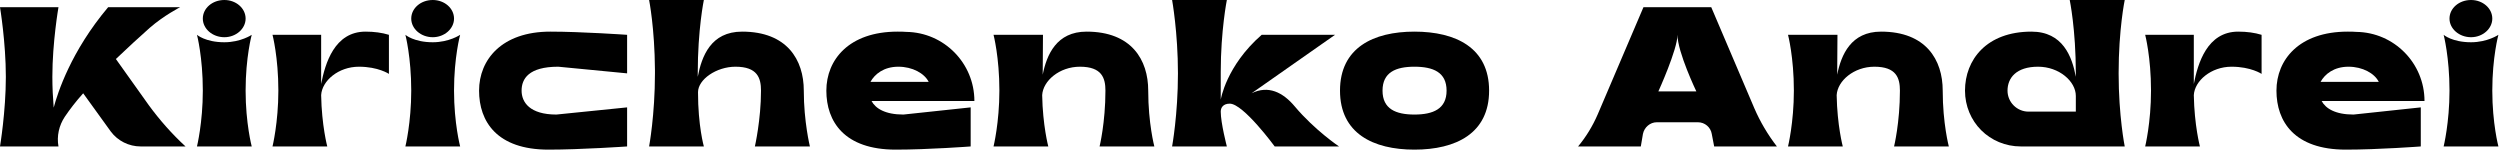
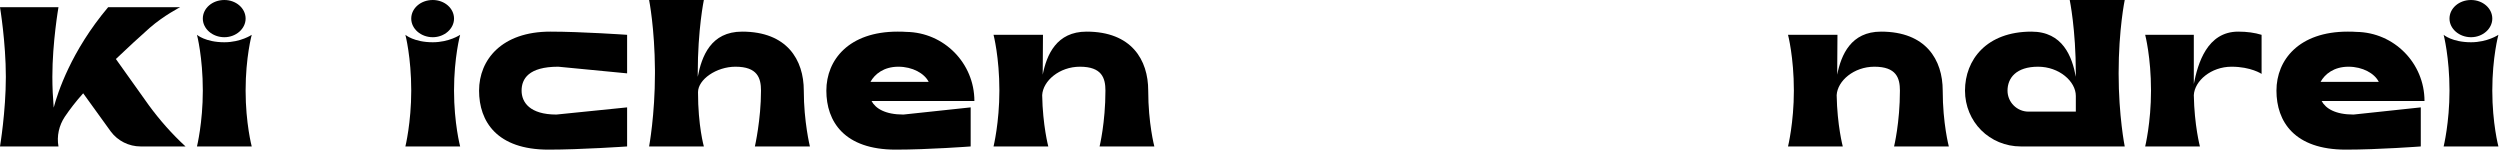
<svg xmlns="http://www.w3.org/2000/svg" width="1204" height="73" viewBox="0 0 1204 73" fill="none">
  <path d="M1203.23 16.768C1203.23 16.768 1200.29 27.52 1200.29 43.648C1200.29 59.392 1203.23 70.528 1203.23 70.528H1176.86C1176.86 70.528 1179.68 59.008 1179.68 43.648C1179.68 27.52 1176.86 16.768 1176.86 16.768C1176.86 16.768 1180.96 20.352 1190.05 20.352C1197.98 20.352 1203.23 16.768 1203.23 16.768ZM1190.05 17.92C1184.29 17.92 1179.68 13.824 1179.68 8.96C1179.68 3.968 1184.29 0 1190.05 0C1195.68 0 1200.29 3.968 1200.29 8.96C1200.29 13.824 1195.68 17.92 1190.05 17.92Z" fill="black" />
  <path d="M1118.1 48.64C1120.02 52.224 1124.63 55.168 1133.47 55.168L1165.85 51.712V70.528C1165.85 70.528 1145.37 72.064 1129.75 72.064C1104.92 72.064 1096.34 58.496 1096.34 43.648C1096.34 28.8 1107.23 15.232 1130.65 15.232C1132.06 15.232 1133.47 15.232 1134.87 15.36C1153.05 15.616 1167.64 30.464 1167.64 48.64H1118.1ZM1131.03 32.128C1123.99 32.128 1119.64 35.712 1117.59 39.424H1145.62C1143.58 35.328 1137.82 32.128 1131.03 32.128Z" fill="black" />
  <path d="M1077.92 15.232C1082.14 15.232 1085.85 15.744 1089.18 16.768V35.584C1089.18 35.584 1084.06 32.128 1074.72 32.128C1064.86 32.128 1056.92 38.912 1056.54 45.824C1056.8 60.416 1059.48 70.528 1059.48 70.528H1033.12C1033.12 70.528 1035.93 59.008 1035.93 43.648C1035.93 27.52 1033.12 16.768 1033.12 16.768H1056.54V40.448C1058.46 30.592 1062.94 15.232 1077.92 15.232Z" fill="black" />
  <path d="M1023.27 0C1023.27 0 1020.33 14.08 1020.33 35.328C1020.33 55.936 1023.27 70.528 1023.27 70.528H973.222C965.798 70.528 959.014 67.584 954.15 62.72C949.286 57.856 946.342 51.072 946.342 43.648C946.342 28.8 956.71 15.232 978.342 15.232C993.446 15.232 997.926 27.264 999.718 36.992C999.718 36.48 999.718 35.84 999.718 35.328C999.718 14.08 996.774 0 996.774 0H1023.27ZM999.718 53.76V46.208C999.718 39.168 991.654 32.128 981.542 32.128C970.918 32.128 966.822 37.632 966.822 43.648C966.822 49.28 971.43 53.76 976.934 53.76H999.718Z" fill="black" />
  <path d="M938.553 70.528H912.185C912.185 70.528 915.001 59.008 915.001 43.648C915.001 37.632 913.337 32.128 902.713 32.128C892.857 32.128 884.921 38.912 884.537 45.824C884.793 60.416 887.481 70.528 887.481 70.528H861.113C861.113 70.528 863.929 59.008 863.929 43.648C863.929 27.52 861.113 16.768 861.113 16.768H884.921L884.793 35.968C886.713 26.368 891.449 15.232 905.913 15.232C927.545 15.232 935.609 28.8 935.609 43.648C935.609 59.392 938.553 70.528 938.553 70.528Z" fill="black" />
-   <path d="M844.869 52.096C847.685 58.624 851.397 64.896 855.749 70.528H825.541L824.389 64.512C823.877 61.312 821.061 58.88 817.733 58.88H797.893C794.693 58.88 791.877 61.312 791.237 64.512L790.213 70.528H760.005C763.845 65.92 767.045 60.672 769.477 55.04L791.493 3.456H824.133L844.869 52.096ZM798.661 44.032H816.965C816.965 44.032 807.877 25.088 807.877 16.768C807.877 23.808 798.661 44.032 798.661 44.032Z" fill="black" />
-   <path d="M681.185 15.232C701.153 15.232 717.153 23.04 717.153 43.648C717.153 64.256 701.153 72.064 681.185 72.064C661.345 72.064 645.345 64.256 645.345 43.648C645.345 23.04 661.345 15.232 681.185 15.232ZM681.185 55.168C690.145 55.168 696.673 52.48 696.673 43.648C696.673 34.816 690.273 32.128 681.185 32.128C672.225 32.128 665.825 34.816 665.825 43.648C665.825 52.48 672.225 55.168 681.185 55.168Z" fill="black" />
-   <path d="M623.621 51.328C633.221 62.72 644.869 70.528 644.869 70.528H613.893C613.893 70.528 598.789 49.92 592.261 49.92C589.061 49.92 587.909 51.84 587.909 53.76C587.909 59.264 590.853 70.528 590.853 70.528H564.485C564.485 70.528 567.301 55.168 567.301 35.328C567.301 15.616 564.485 0 564.485 0H590.853C590.853 0 587.909 14.72 587.909 34.688V48C587.909 48 590.469 31.744 607.621 16.768H642.949L602.757 44.928C610.821 40.96 617.861 44.416 623.621 51.328Z" fill="black" />
  <path d="M555.928 70.528H529.56C529.56 70.528 532.376 59.008 532.376 43.648C532.376 37.632 530.712 32.128 520.088 32.128C510.232 32.128 502.296 38.912 501.912 45.824C502.168 60.416 504.856 70.528 504.856 70.528H478.488C478.488 70.528 481.304 59.008 481.304 43.648C481.304 27.52 478.488 16.768 478.488 16.768H502.296L502.168 35.968C504.088 26.368 508.824 15.232 523.288 15.232C544.92 15.232 552.984 28.8 552.984 43.648C552.984 59.392 555.928 70.528 555.928 70.528Z" fill="black" />
  <path d="M419.73 48.64C421.65 52.224 426.258 55.168 435.09 55.168L467.474 51.712V70.528C467.474 70.528 446.994 72.064 431.378 72.064C406.546 72.064 397.97 58.496 397.97 43.648C397.97 28.8 408.85 15.232 432.274 15.232C433.682 15.232 435.09 15.232 436.498 15.36C454.674 15.616 469.266 30.464 469.266 48.64H419.73ZM432.658 32.128C425.618 32.128 421.266 35.712 419.218 39.424H447.25C445.202 35.328 439.442 32.128 432.658 32.128Z" fill="black" />
  <path d="M390.05 70.528H363.554C363.554 70.528 366.498 57.6 366.498 43.648C366.498 37.632 364.834 32.128 354.21 32.128C344.994 32.128 336.162 38.272 336.162 44.416C336.162 60.672 338.978 70.528 338.978 70.528H312.61C312.61 70.528 315.426 55.424 315.426 35.328V33.792C315.298 13.44 312.61 0 312.61 0H338.978C338.978 0 336.034 14.08 336.034 35.328V36.992C337.954 27.136 342.306 15.232 357.41 15.232C379.042 15.232 387.106 28.8 387.106 43.648C387.106 58.624 390.05 70.528 390.05 70.528Z" fill="black" />
  <path d="M268.864 32.128C254.528 32.128 251.2 38.016 251.2 43.648C251.2 49.28 255.168 55.168 267.968 55.168L302.016 51.712V70.528C302.016 70.528 279.744 72.064 264.128 72.064C239.296 72.064 230.72 58.496 230.72 43.648C230.72 28.8 241.6 15.232 265.024 15.232C280 15.232 302.016 16.768 302.016 16.768V35.328L268.864 32.128Z" fill="black" />
  <path d="M221.606 16.768C221.606 16.768 218.662 27.52 218.662 43.648C218.662 59.392 221.606 70.528 221.606 70.528H195.238C195.238 70.528 198.054 59.008 198.054 43.648C198.054 27.52 195.238 16.768 195.238 16.768C195.238 16.768 199.334 20.352 208.422 20.352C216.358 20.352 221.606 16.768 221.606 16.768ZM208.422 17.92C202.662 17.92 198.054 13.824 198.054 8.96C198.054 3.968 202.662 0 208.422 0C214.054 0 218.662 3.968 218.662 8.96C218.662 13.824 214.054 17.92 208.422 17.92Z" fill="black" />
-   <path d="M176.041 15.232C180.265 15.232 183.977 15.744 187.305 16.768V35.584C187.305 35.584 182.185 32.128 172.841 32.128C162.985 32.128 155.049 38.912 154.665 45.824C154.921 60.416 157.609 70.528 157.609 70.528H131.241C131.241 70.528 134.057 59.008 134.057 43.648C134.057 27.52 131.241 16.768 131.241 16.768H154.665V40.448C156.585 30.592 161.065 15.232 176.041 15.232Z" fill="black" />
  <path d="M121.231 16.768C121.231 16.768 118.287 27.52 118.287 43.648C118.287 59.392 121.231 70.528 121.231 70.528H94.863C94.863 70.528 97.679 59.008 97.679 43.648C97.679 27.52 94.863 16.768 94.863 16.768C94.863 16.768 98.959 20.352 108.047 20.352C115.983 20.352 121.231 16.768 121.231 16.768ZM108.047 17.92C102.287 17.92 97.679 13.824 97.679 8.96C97.679 3.968 102.287 0 108.047 0C113.679 0 118.287 3.968 118.287 8.96C118.287 13.824 113.679 17.92 108.047 17.92Z" fill="black" />
  <path d="M71.68 50.688C76.928 57.856 82.816 64.512 89.344 70.528H67.712C62.08 70.528 56.704 67.84 53.376 63.36L40.064 44.928C36.608 48.768 33.664 52.608 31.232 56.192C28.416 60.416 27.264 65.536 28.16 70.528H0C0 70.528 2.816 53.76 2.816 36.992C2.816 20.352 0 3.456 0 3.456H28.16C28.16 3.456 25.216 20.352 25.216 36.992C25.216 42.112 25.472 47.232 25.856 51.84C27.776 44.672 34.176 24.704 52.096 3.456H86.784C86.784 3.456 78.976 7.424 72.064 13.44C67.328 17.664 61.568 22.912 55.808 28.416L71.68 50.688Z" fill="black" />
</svg>